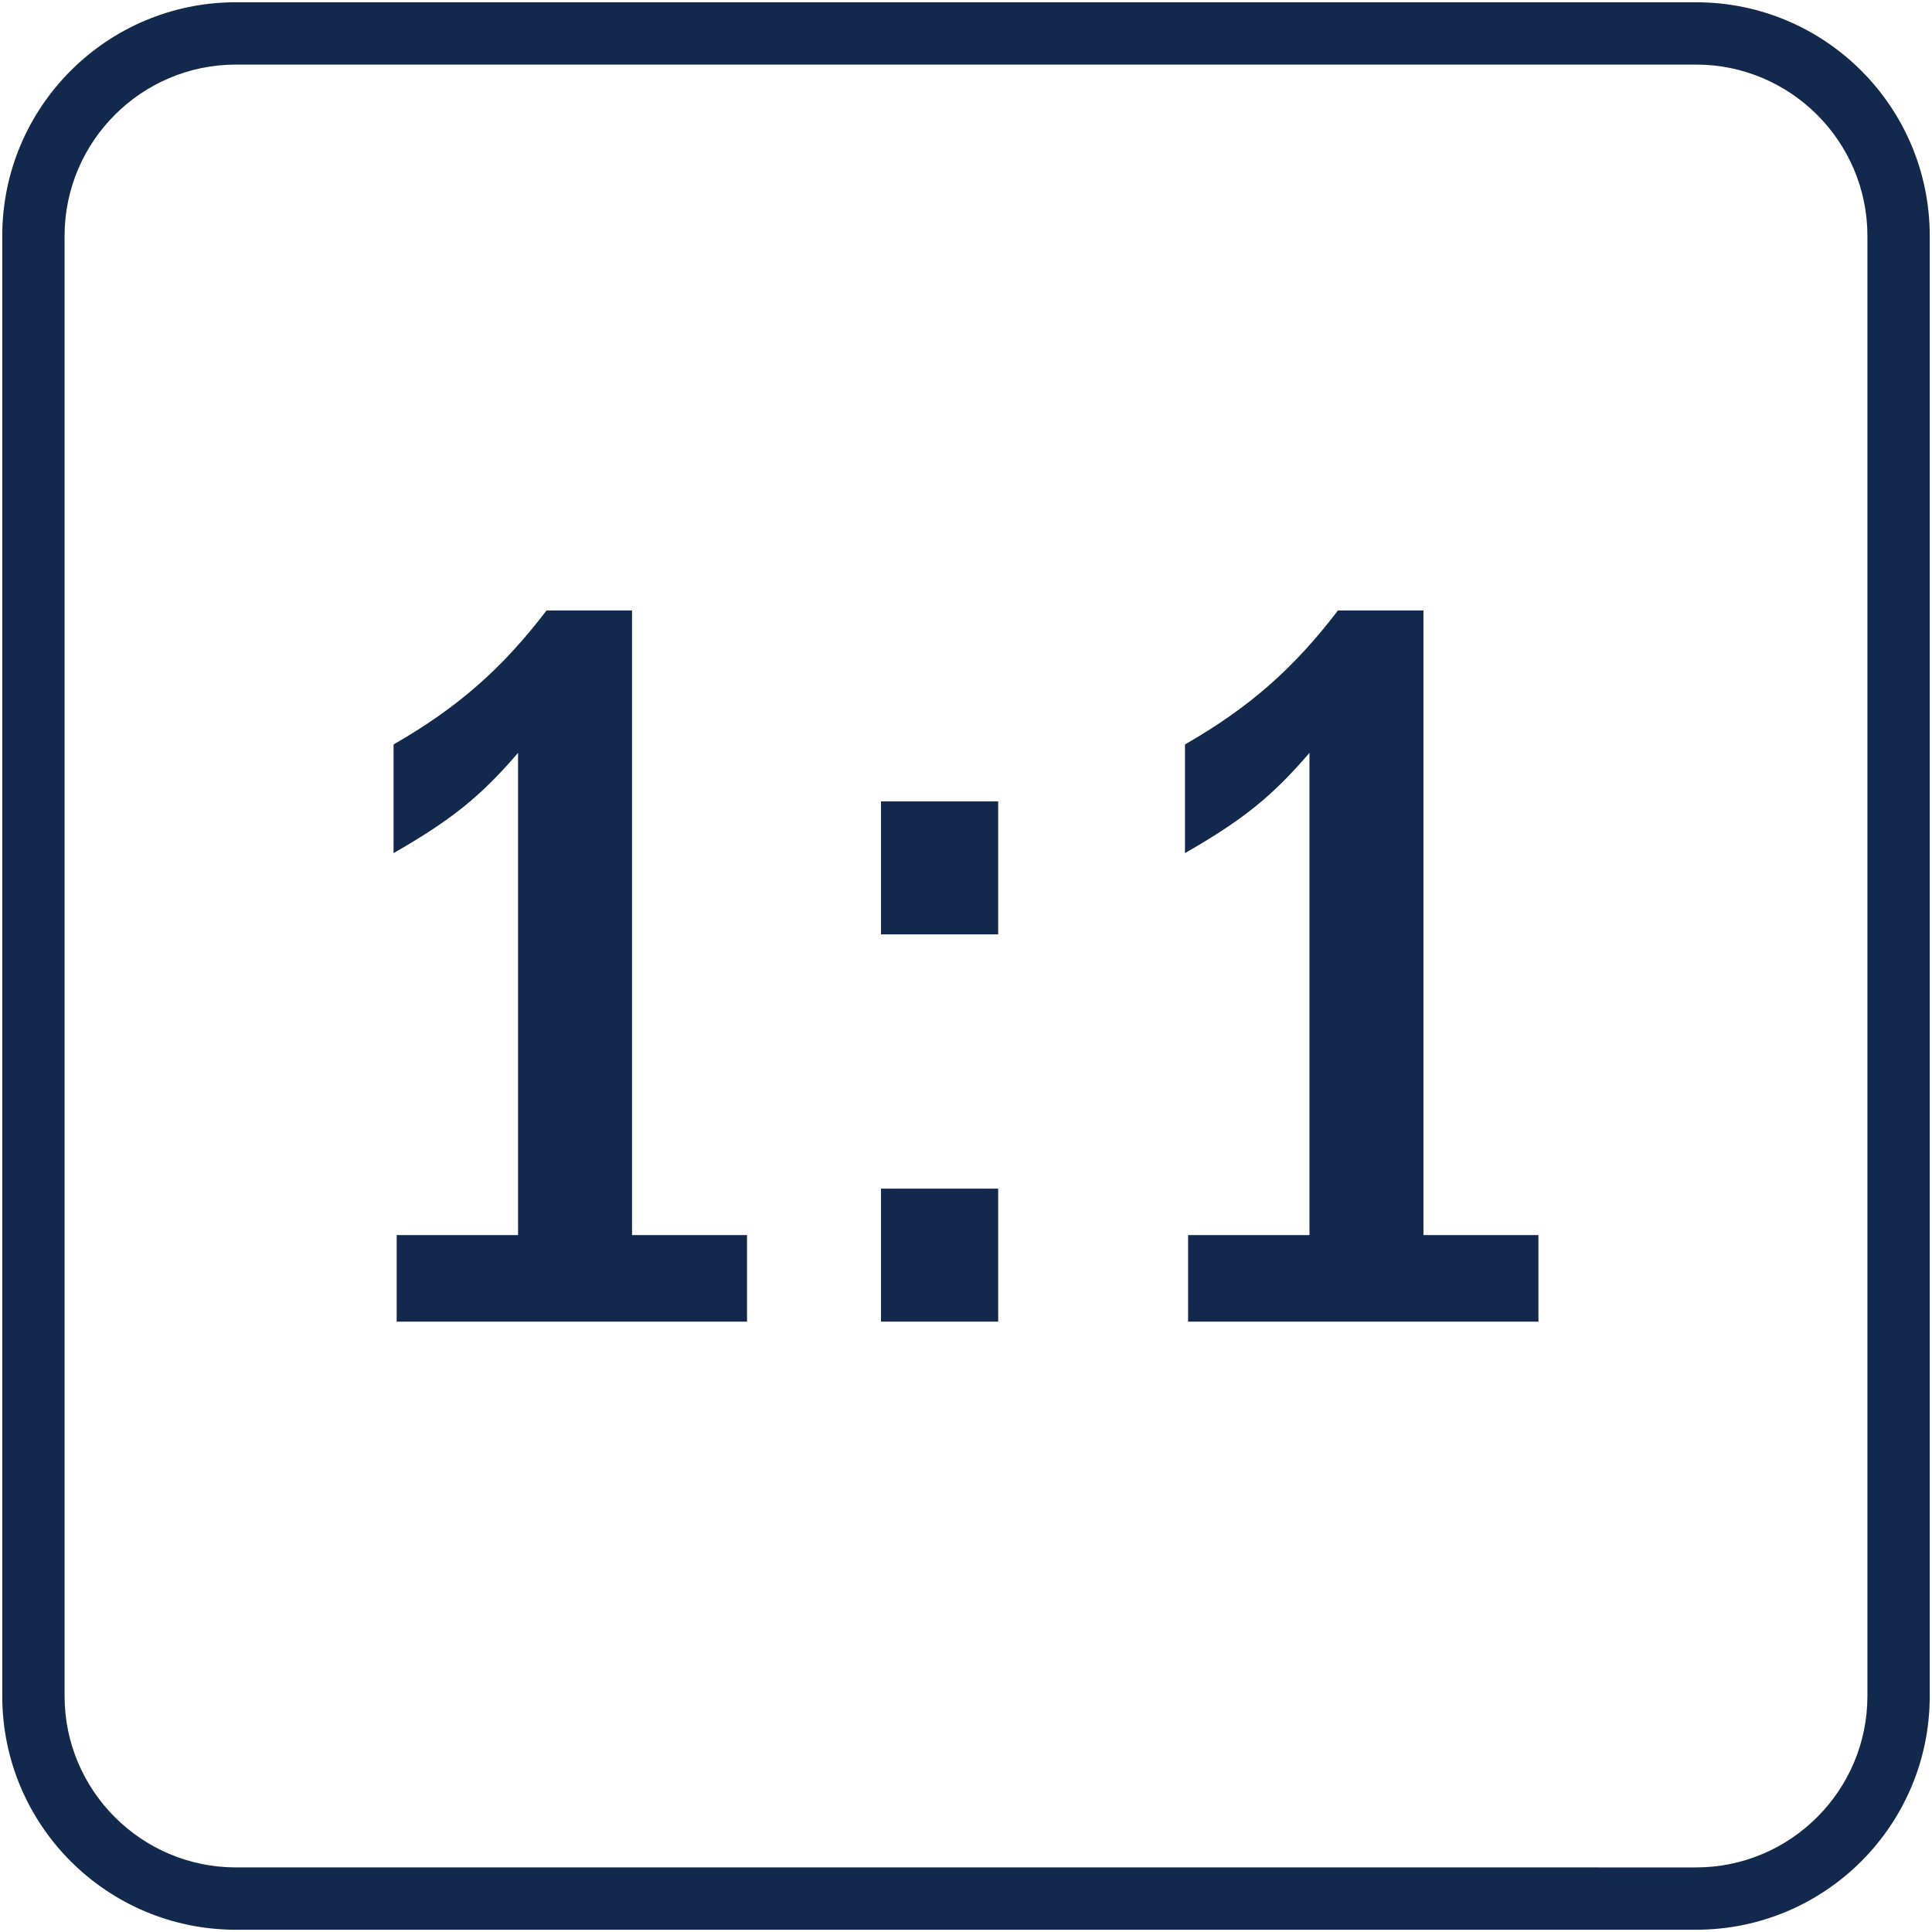
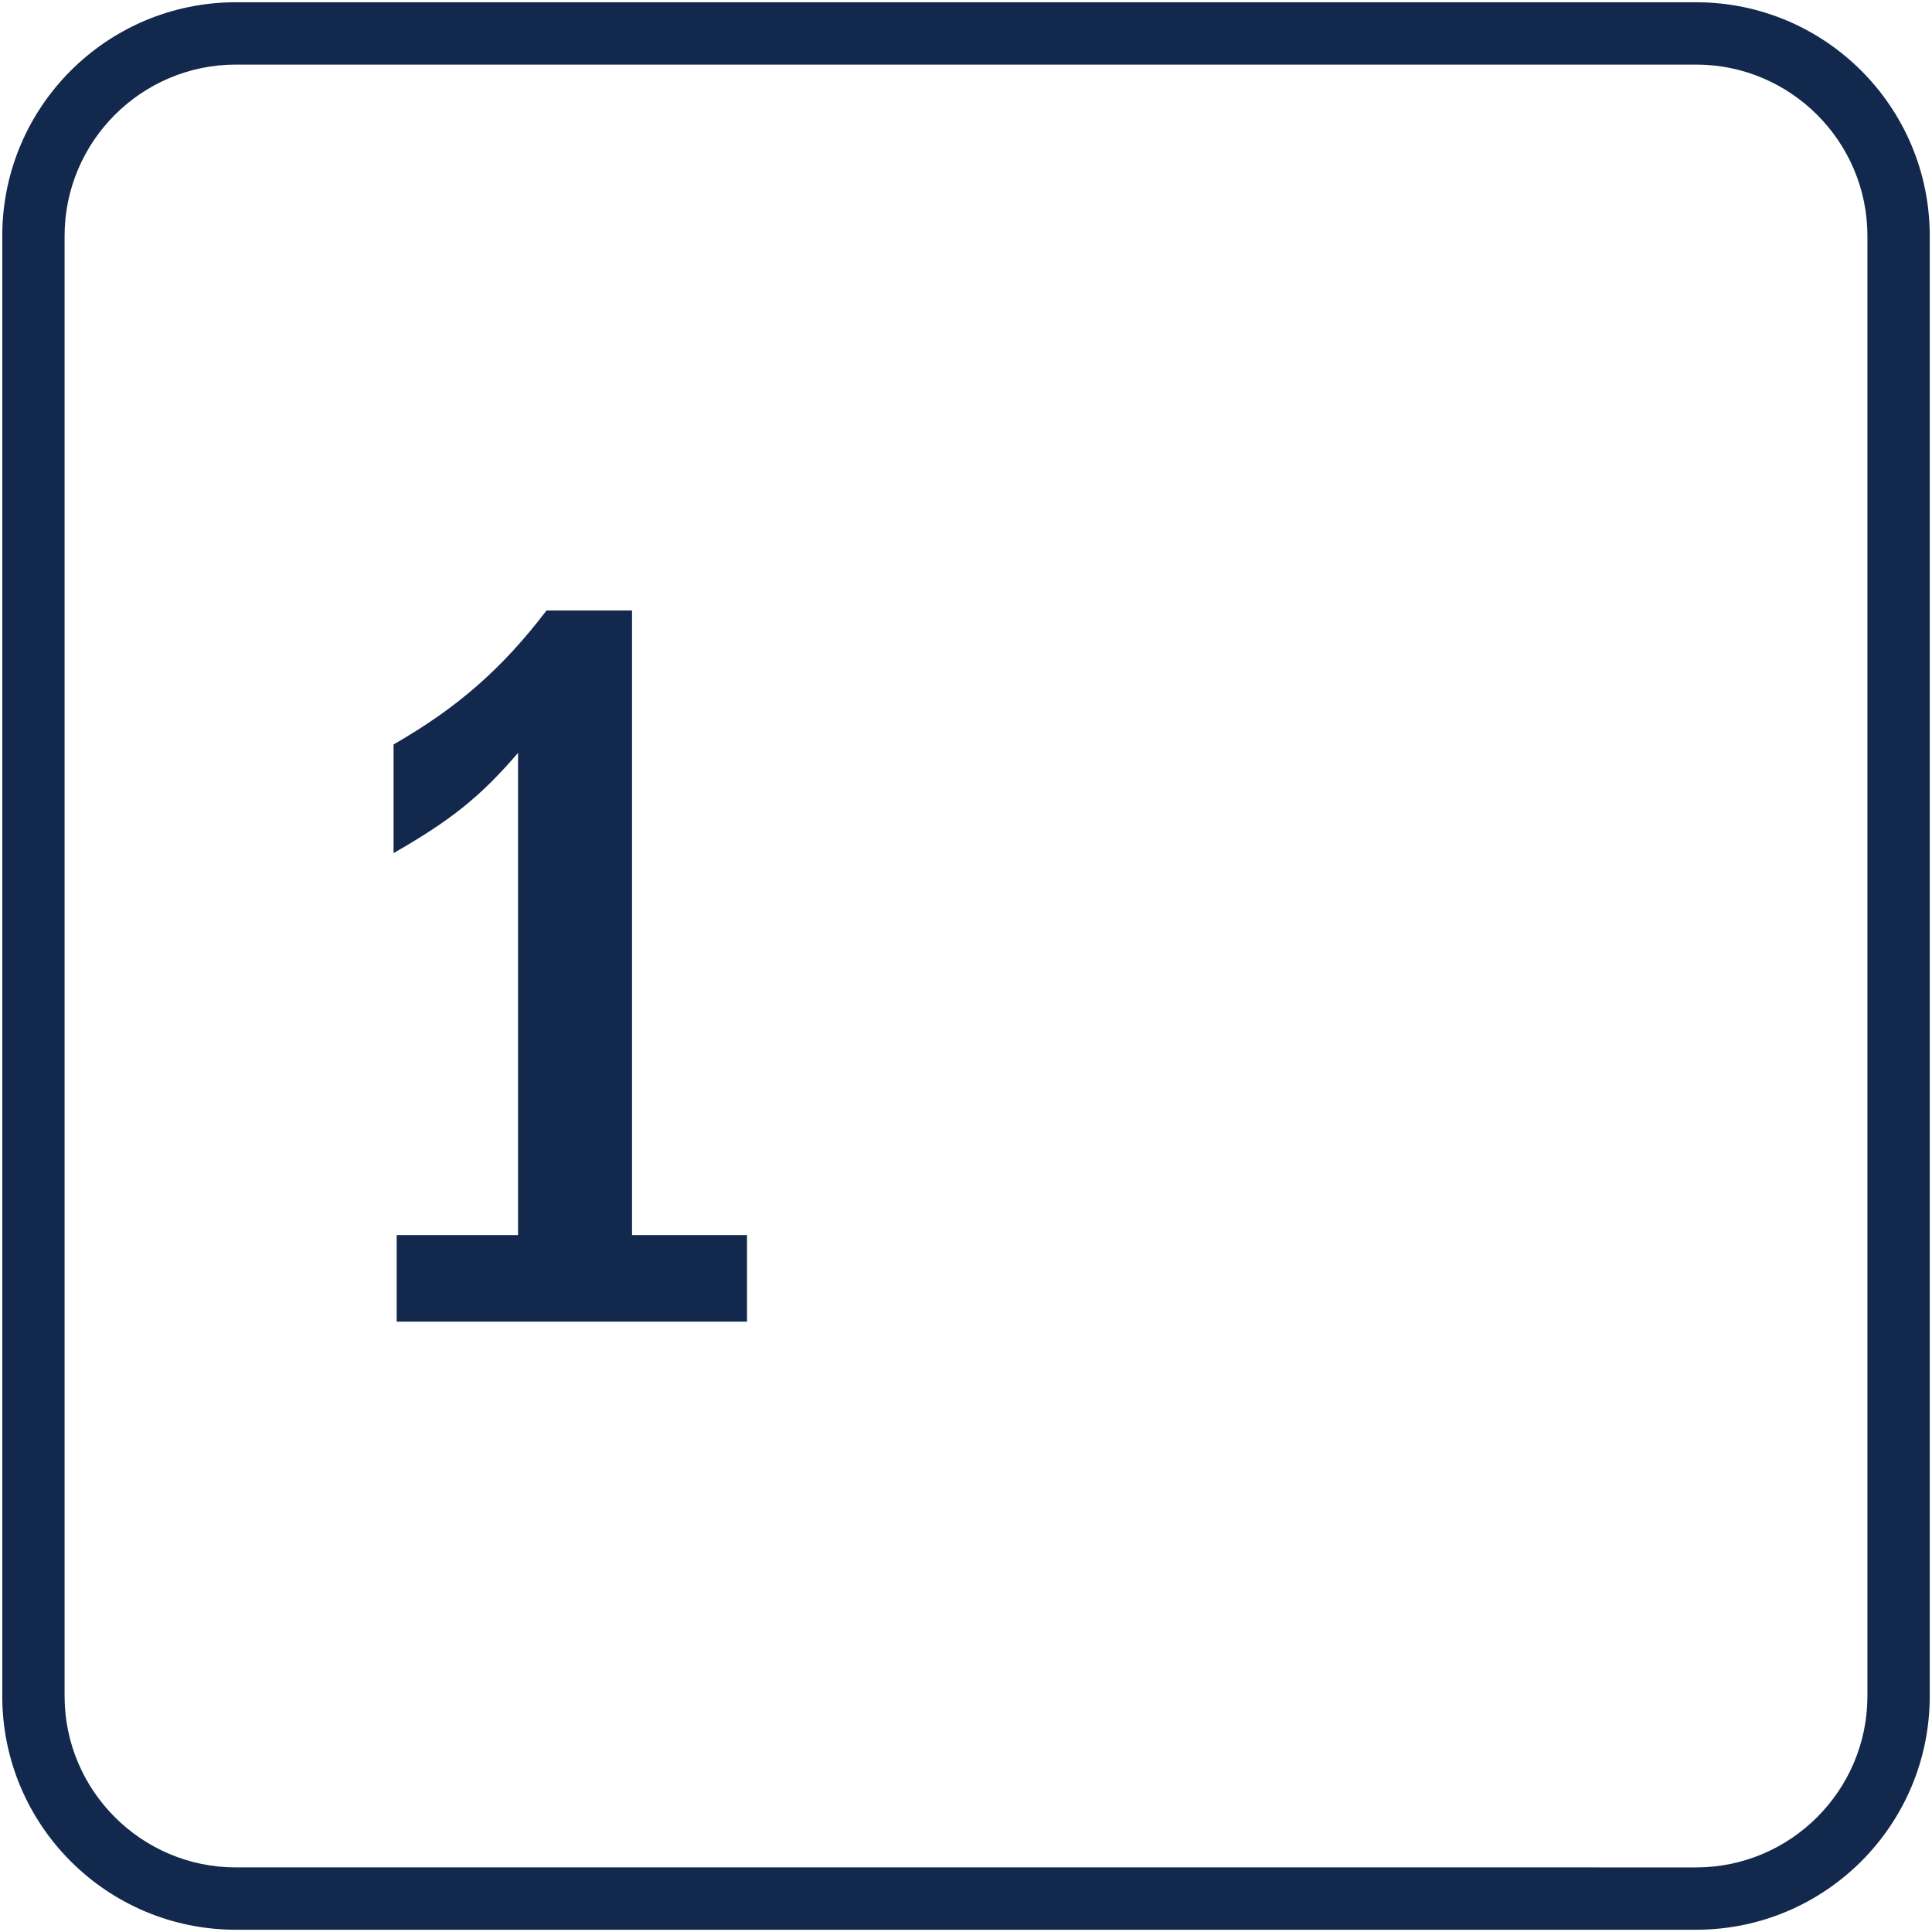
<svg xmlns="http://www.w3.org/2000/svg" id="Layer_1" data-name="Layer 1" viewBox="0 0 248 248">
  <defs>
    <style> .cls-1 { fill: #12284c; } </style>
  </defs>
  <g>
    <path class="cls-1" d="M81.13,78.35v80.19h14.76v11.11h-44.97v-11.11h15.58v-61.9c-4.88,5.69-8.67,8.67-15.98,12.87v-13.95c8.26-4.74,13.95-9.75,19.64-17.2h10.97Z" />
-     <path class="cls-1" d="M128.13,102.87v17.07h-15.04v-17.07h15.04ZM128.13,152.58v17.07h-15.04v-17.07h15.04Z" />
-     <path class="cls-1" d="M182.72,78.35v80.19h14.76v11.11h-44.97v-11.11h15.58v-61.9c-4.88,5.69-8.67,8.67-15.98,12.87v-13.95c8.26-4.74,13.95-9.75,19.64-17.2h10.97Z" />
  </g>
  <path class="cls-1" d="M217.71,8.29c12.13,0,22,9.87,22,22v187.42c0,12.13-9.87,22-22,22H30.29c-12.13,0-22-9.87-22-22V30.29c0-12.13,9.87-22,22-22h187.42M217.71.29H30.29C13.72.29.29,13.72.29,30.29v187.42c0,16.57,13.43,30,30,30h187.42c16.57,0,30-13.43,30-30V30.29c0-16.57-13.43-30-30-30h0Z" />
</svg>